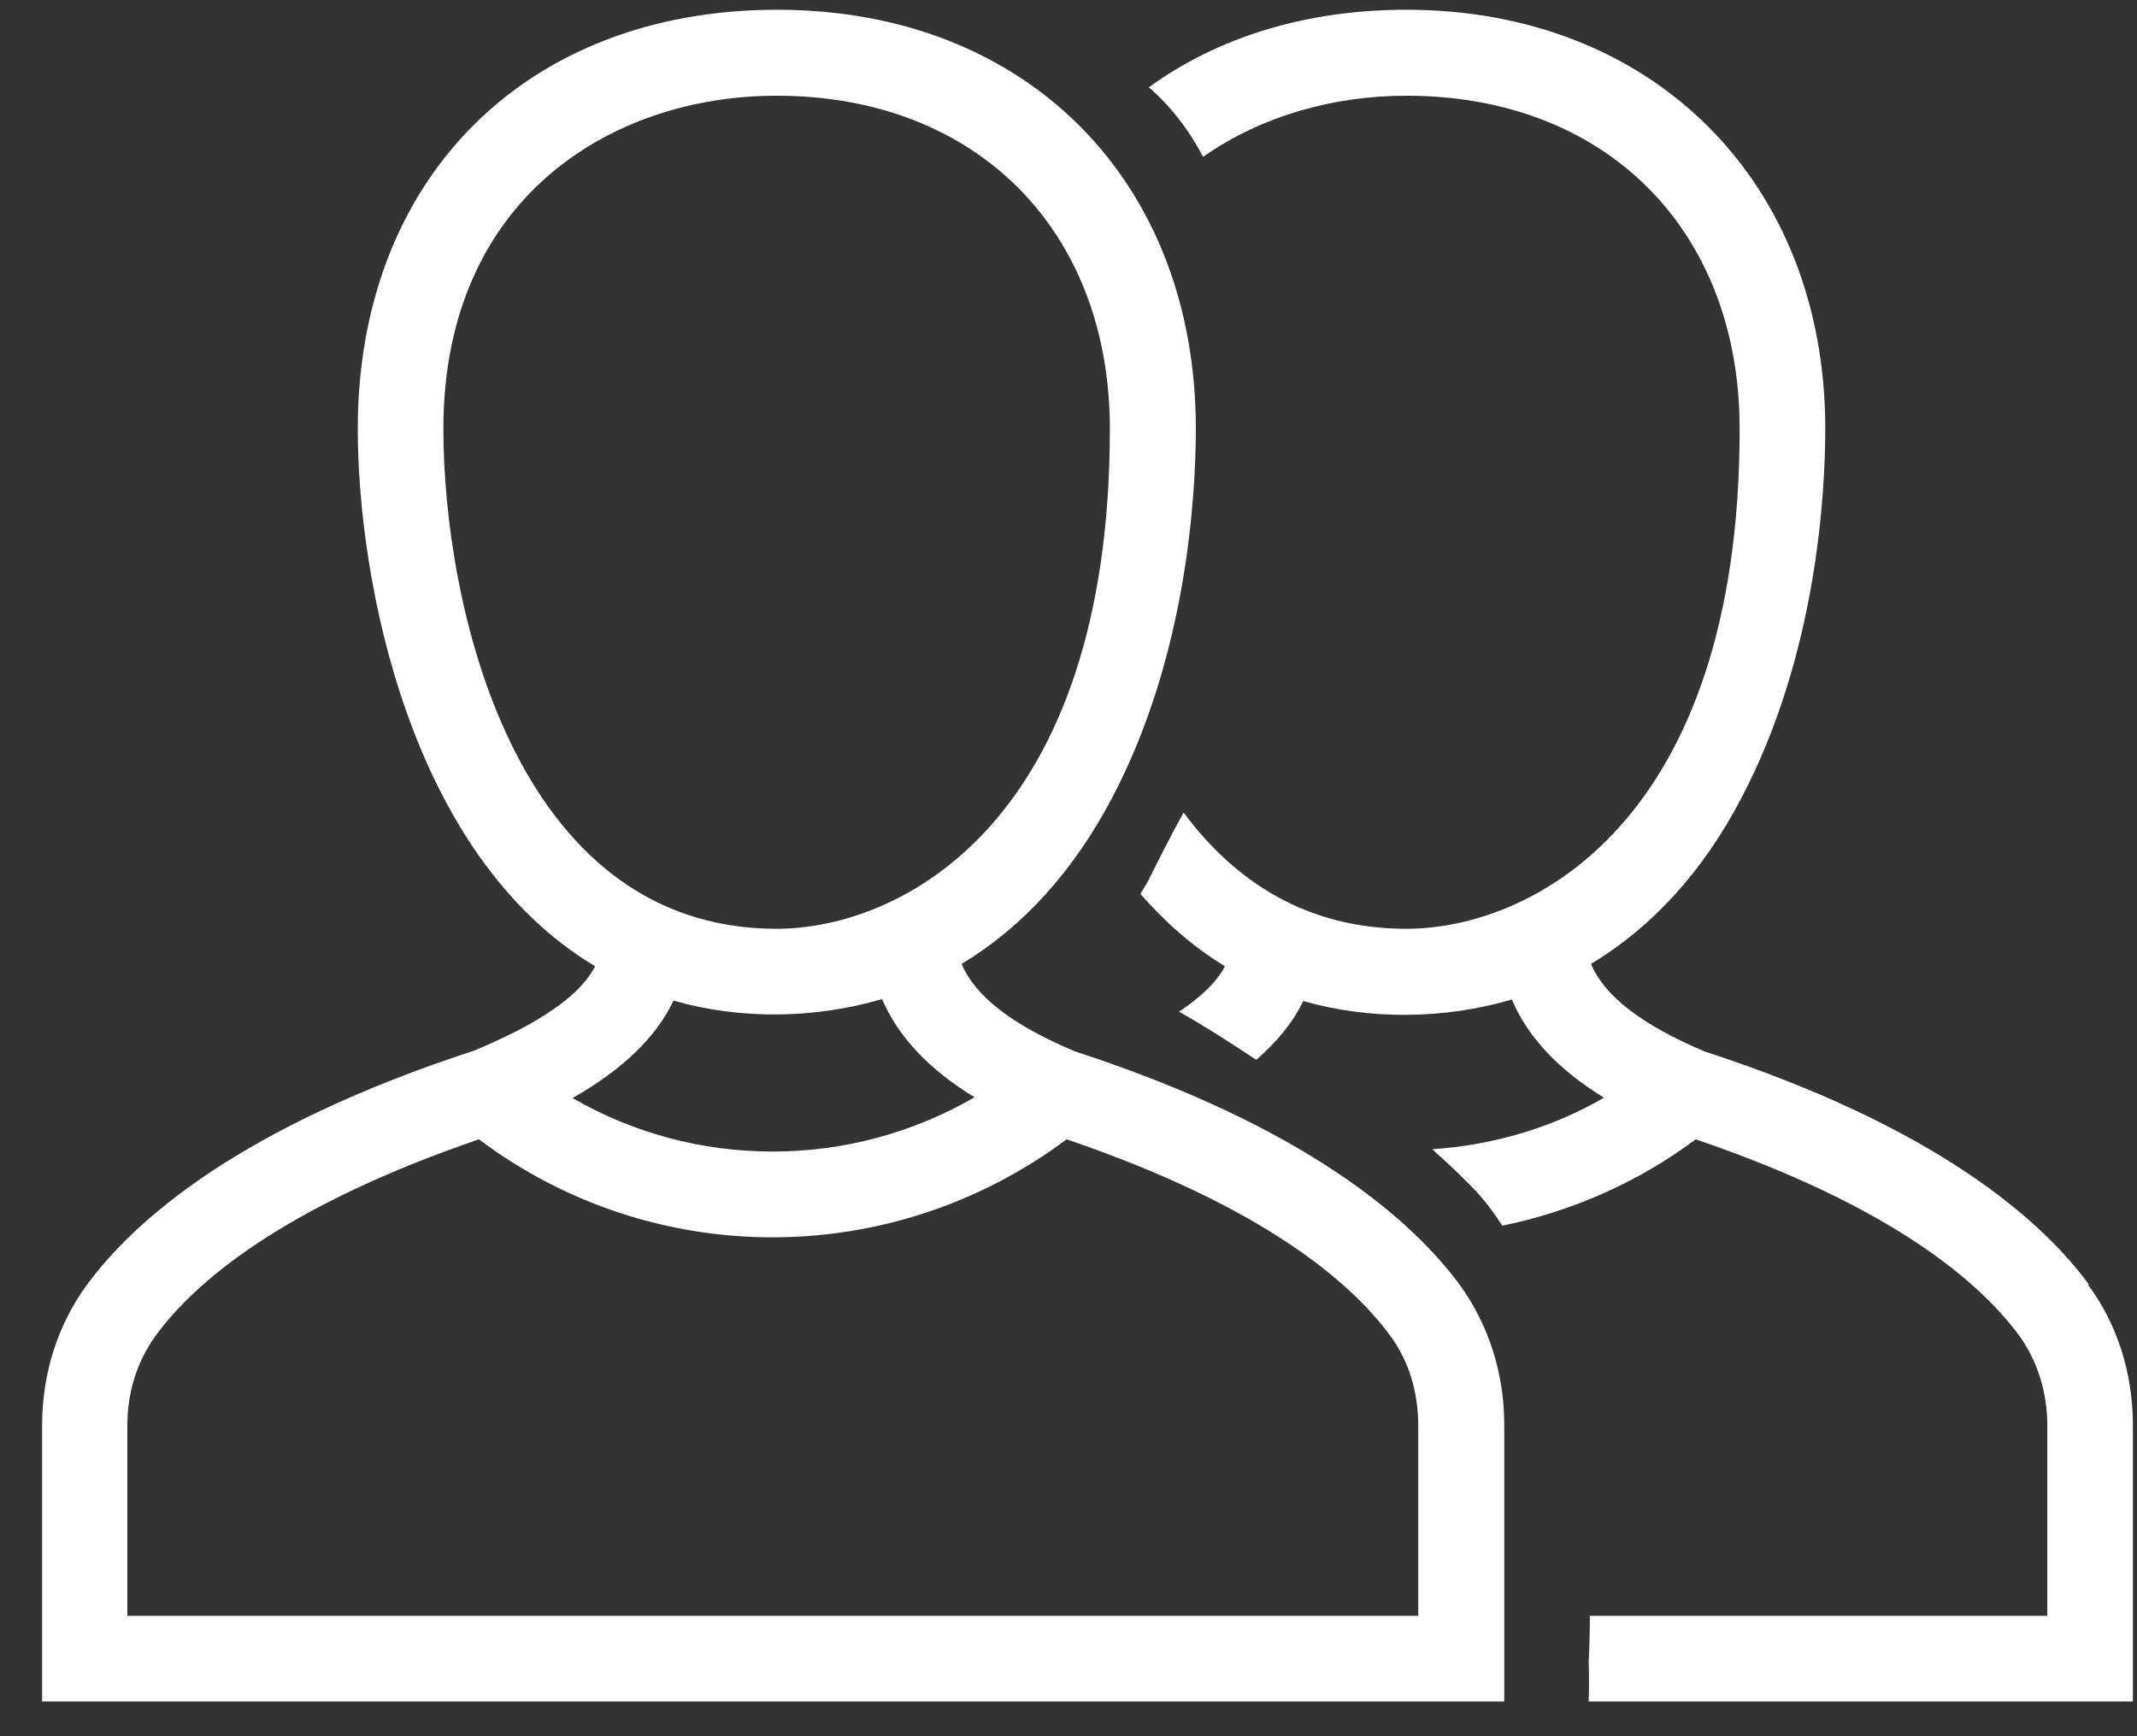
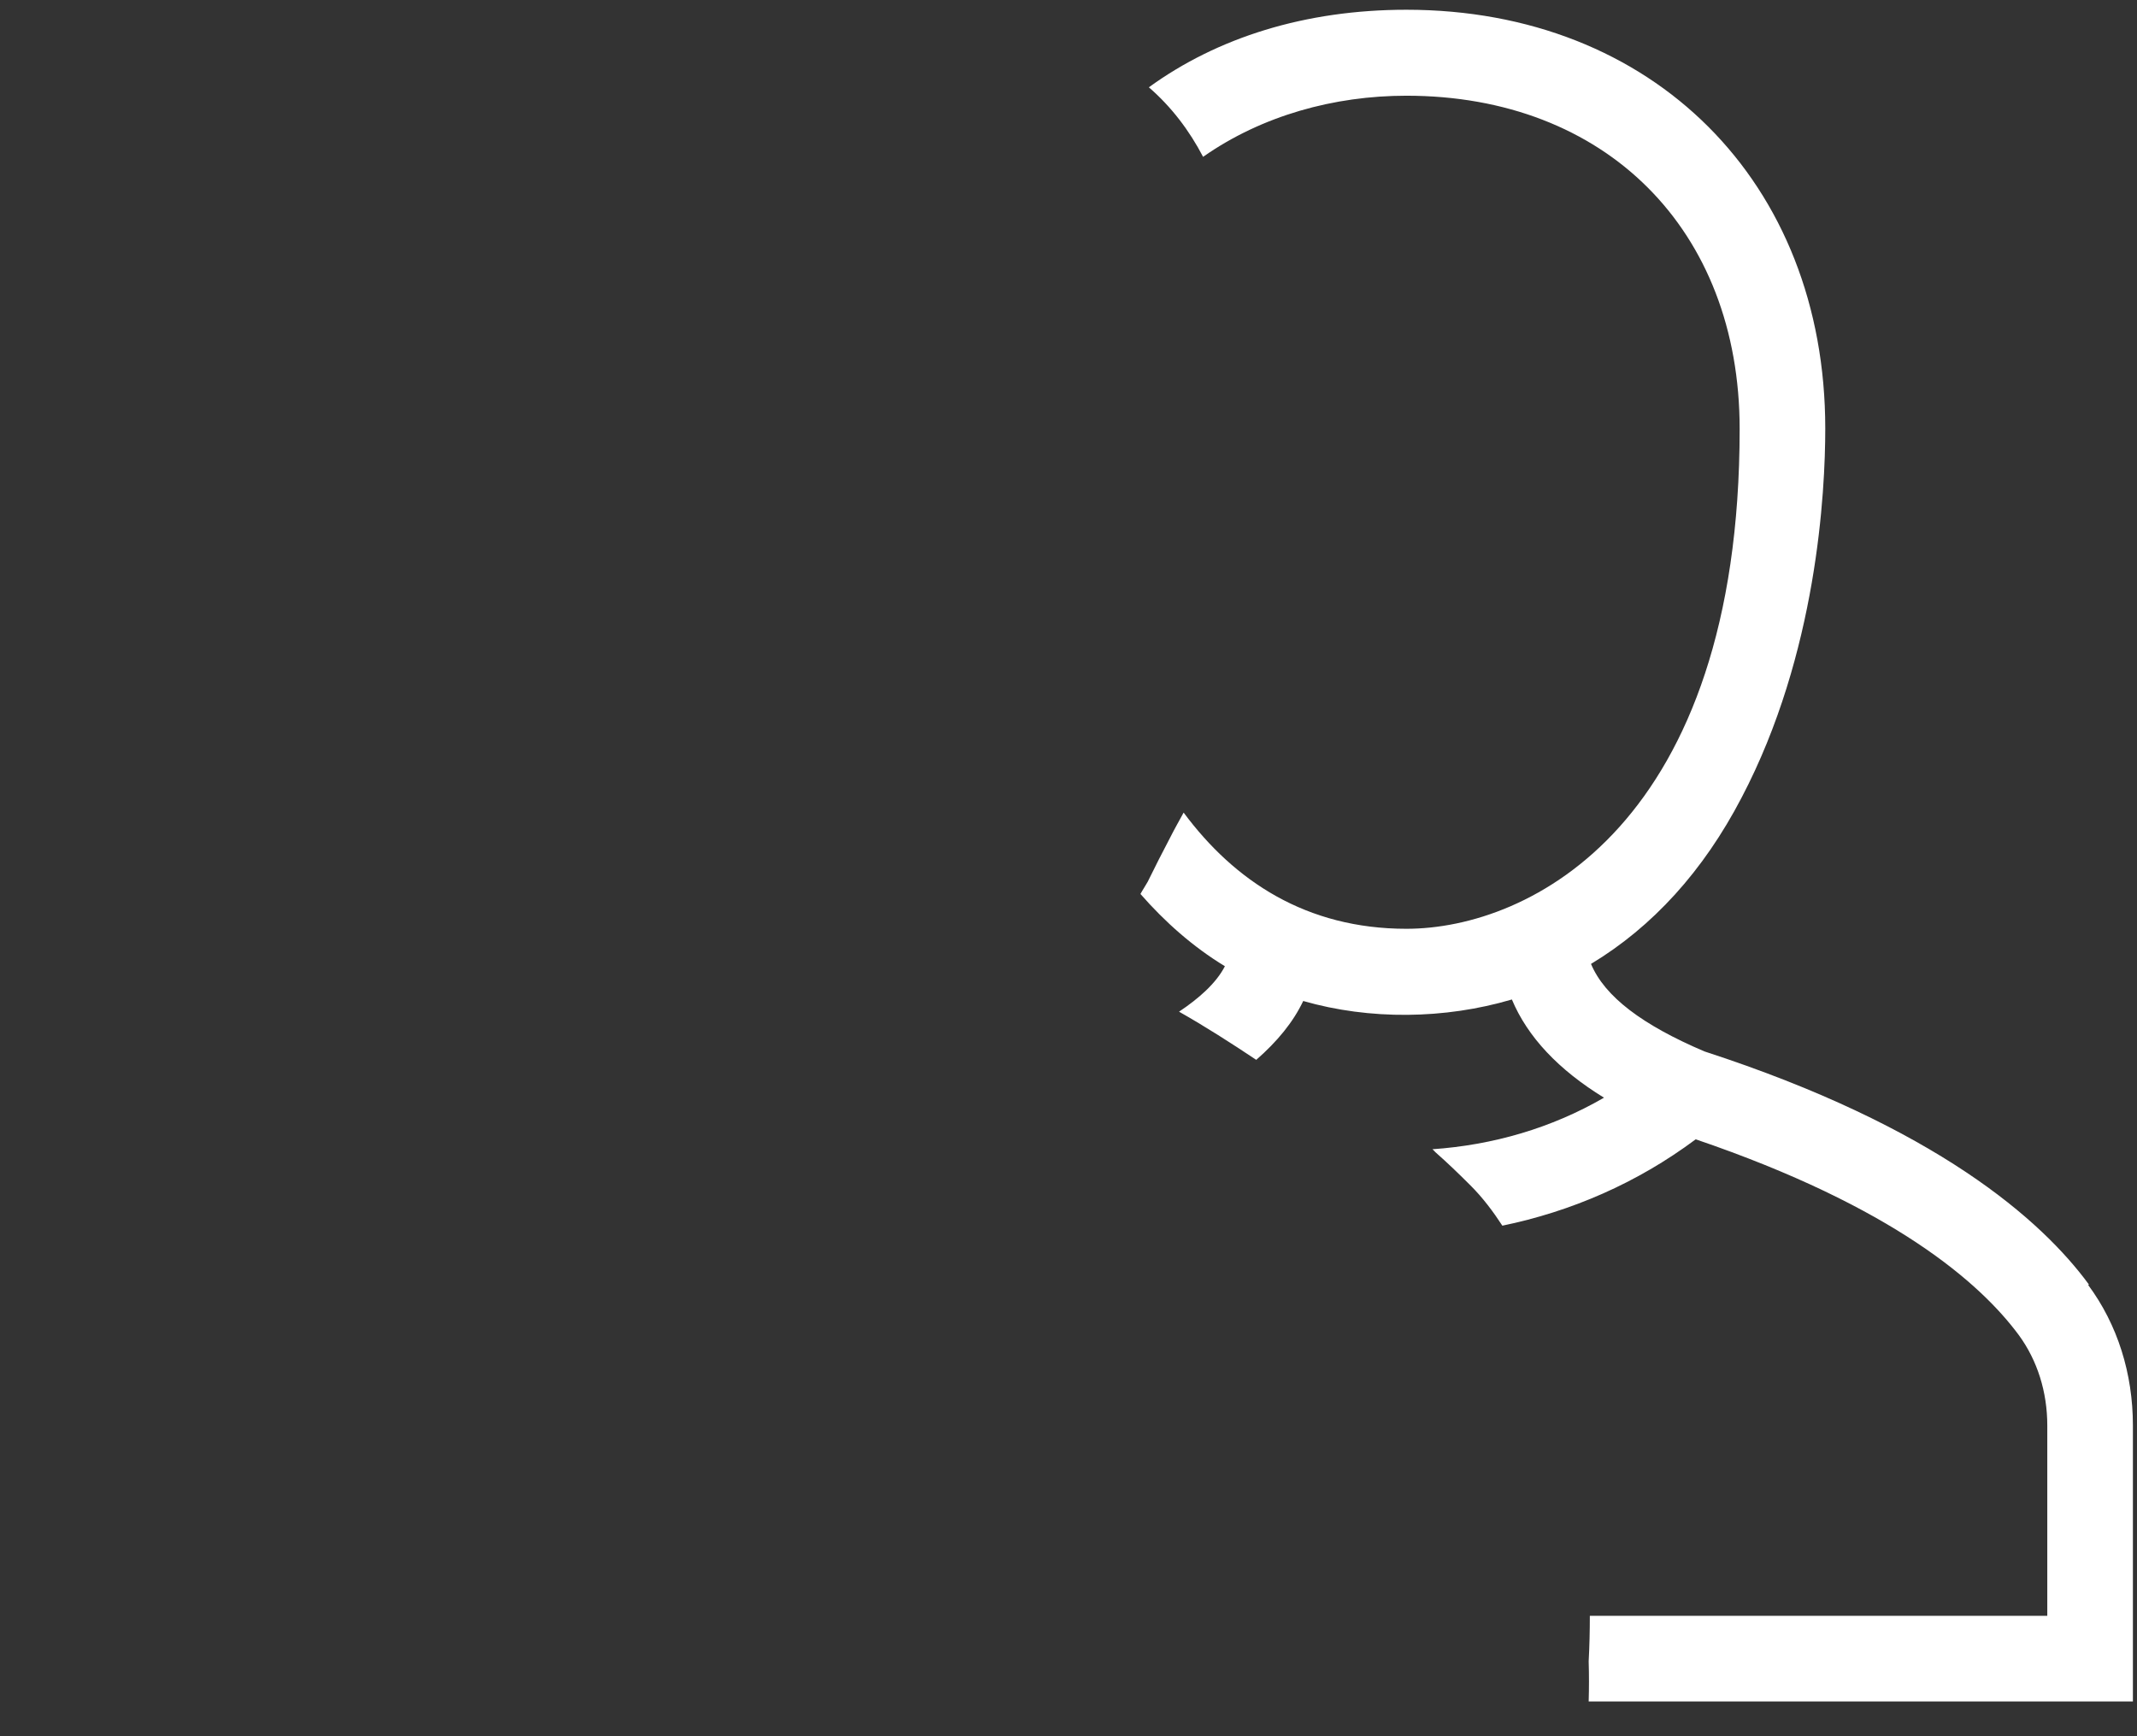
<svg xmlns="http://www.w3.org/2000/svg" width="48" height="39" viewBox="0 0 48 39" fill="none">
  <rect x="0" y="0" width="48" height="39" fill="#333333" stroke="none" />
  <g clip-path="url(#clip0_637_13319)">
-     <path d="M1.376 32.021V37.79H33.35V32.021C33.35 30.94 33.032 29.936 32.431 29.111C31.401 27.712 29.101 25.687 23.976 24.013C22.242 23.275 21.307 22.468 21.101 21.532L21.084 21.455L21.152 21.412C22.569 20.631 23.727 19.386 24.594 17.721C26.242 14.571 26.423 11.008 26.423 9.626C26.431 4.339 22.74 0.648 17.453 0.648C12.165 0.648 8.466 4.253 8.466 9.626C8.466 12.931 9.59 19.154 13.813 21.455L13.89 21.498L13.865 21.584C13.487 22.854 11.582 23.652 10.766 23.996C5.616 25.678 3.315 27.695 2.285 29.103C1.685 29.927 1.367 30.931 1.367 32.013L1.376 32.021ZM9.539 9.626C9.539 4.159 13.513 1.712 17.453 1.712C22.182 1.712 25.367 4.888 25.367 9.626C25.367 18.828 20.397 21.283 17.453 21.283C11.195 21.283 9.539 13.652 9.539 9.626ZM12.174 24.545C13.607 23.832 14.509 22.991 14.852 22.047L14.886 21.944L14.989 21.978C16.526 22.485 18.337 22.502 19.985 21.936L20.088 21.901L20.122 22.013C20.423 22.991 21.247 23.841 22.569 24.545L22.732 24.631L22.577 24.734C20.989 25.781 19.178 26.296 17.358 26.296C15.547 26.296 13.736 25.781 12.157 24.742L11.994 24.639L12.165 24.553L12.174 24.545ZM2.44 32.021C2.44 31.172 2.689 30.382 3.152 29.747C4.062 28.502 6.131 26.691 10.783 25.129L10.843 25.111L10.886 25.146C14.697 28.107 20.019 28.107 23.831 25.146L23.873 25.111L23.933 25.129C28.586 26.691 30.654 28.502 31.564 29.747C32.028 30.39 32.277 31.172 32.277 32.03V36.734H2.44V32.03V32.021Z" fill="white" />
-     <path d="M33.779 38.219H0.946V32.021C0.946 30.845 1.298 29.755 1.951 28.863C3.015 27.412 5.384 25.317 10.646 23.601C11.255 23.343 12.886 22.657 13.367 21.704C9.169 19.197 8.036 12.974 8.036 9.635C8.036 4.004 11.822 0.219 17.453 0.219C23.084 0.219 26.86 4.09 26.86 9.626C26.86 11.043 26.68 14.691 24.981 17.918C24.114 19.566 22.981 20.82 21.599 21.652C21.908 22.39 22.757 23.034 24.148 23.618C29.341 25.309 31.71 27.403 32.783 28.854C33.436 29.755 33.788 30.845 33.788 32.013V38.21L33.779 38.219ZM1.805 37.36H32.92V32.021C32.92 31.034 32.629 30.116 32.079 29.369C31.084 28.021 28.852 26.064 23.839 24.433C21.942 23.627 20.912 22.717 20.68 21.635L20.611 21.326L20.869 21.094C22.277 20.313 23.384 19.129 24.217 17.541C25.822 14.476 25.994 11 25.994 9.644C25.994 4.605 22.474 1.094 17.444 1.094C12.414 1.094 8.895 4.511 8.895 9.626C8.895 12.837 9.976 18.871 14.019 21.086L14.405 21.3L14.277 21.721C13.848 23.18 11.813 24.038 10.938 24.408C5.865 26.064 3.624 28.021 2.637 29.369C2.088 30.116 1.796 31.034 1.796 32.021V37.36H1.805ZM32.715 37.154H2.011V32.021C2.011 31.077 2.285 30.202 2.809 29.489C3.753 28.202 5.882 26.322 10.646 24.717L10.861 24.648L11.101 24.768C14.809 27.644 19.916 27.644 23.573 24.802L23.753 24.665L24.019 24.699C28.835 26.313 30.972 28.193 31.916 29.489C32.44 30.202 32.715 31.077 32.715 32.021V37.154ZM2.869 36.296H31.856V32.021C31.856 31.266 31.642 30.562 31.221 29.996C30.354 28.82 28.397 27.103 23.959 25.592C20.011 28.536 14.654 28.519 10.757 25.592C6.303 27.12 4.354 28.828 3.496 30.004C3.084 30.571 2.86 31.266 2.86 32.03V36.305L2.869 36.296ZM17.358 26.725C15.427 26.725 13.547 26.159 11.925 25.094L11.135 24.579L11.976 24.159C13.307 23.498 14.139 22.742 14.44 21.901L14.62 21.403L15.118 21.566C16.603 22.056 18.328 22.038 19.839 21.523L20.371 21.343L20.534 21.875C20.8 22.742 21.556 23.506 22.775 24.15L23.581 24.579L22.817 25.077C21.195 26.15 19.307 26.717 17.367 26.717L17.358 26.725ZM12.861 24.665C14.225 25.455 15.77 25.867 17.358 25.867C18.955 25.867 20.509 25.446 21.89 24.648C20.86 24.021 20.165 23.274 19.813 22.442C18.294 22.888 16.62 22.905 15.127 22.476C14.74 23.3 13.976 24.03 12.861 24.665ZM17.444 21.721C10.843 21.721 9.101 13.815 9.101 9.635C9.109 3.867 13.298 1.283 17.453 1.283C22.44 1.283 25.796 4.639 25.796 9.626C25.796 19.172 20.551 21.712 17.453 21.712L17.444 21.721ZM17.444 2.15C13.719 2.15 9.959 4.468 9.959 9.635C9.959 13.524 11.521 20.863 17.444 20.863C20.225 20.863 24.929 18.493 24.929 9.635C24.929 5.163 21.925 2.15 17.444 2.15Z" fill="white" />
    <path d="M46.92 28.854C45.856 27.403 43.487 25.309 38.285 23.618C36.895 23.026 36.045 22.39 35.736 21.652C37.118 20.82 38.26 19.566 39.118 17.918C40.817 14.682 40.998 11.043 40.998 9.626C40.998 4.09 37.127 0.219 31.59 0.219C29.315 0.219 27.341 0.845 25.805 1.961C26.311 2.399 26.714 2.931 27.023 3.523C28.345 2.596 29.968 2.15 31.59 2.15C36.062 2.15 39.075 5.154 39.075 9.635C39.075 18.502 34.371 20.863 31.59 20.863C29.341 20.863 27.727 19.79 26.586 18.253C26.483 18.442 26.38 18.622 26.285 18.811C26.114 19.137 25.942 19.472 25.779 19.807C25.727 19.901 25.667 19.987 25.616 20.081C26.165 20.708 26.792 21.266 27.513 21.704C27.315 22.09 26.92 22.433 26.483 22.725C27.075 23.06 27.65 23.429 28.217 23.807C28.689 23.395 29.049 22.957 29.272 22.485C30.766 22.914 32.448 22.897 33.959 22.451C34.311 23.292 35.006 24.03 36.028 24.657C34.843 25.343 33.53 25.721 32.174 25.815C32.191 25.832 32.217 25.85 32.234 25.875C32.508 26.116 32.775 26.373 33.032 26.631C33.307 26.905 33.538 27.215 33.745 27.532C35.281 27.215 36.766 26.579 38.088 25.592C42.526 27.103 44.483 28.82 45.35 29.996C45.762 30.562 45.985 31.266 45.985 32.021V36.296H35.71C35.71 36.639 35.702 36.983 35.684 37.318C35.693 37.618 35.693 37.918 35.684 38.219H47.908V32.021C47.908 30.854 47.564 29.755 46.903 28.863L46.92 28.854Z" fill="white" />
  </g>
  <defs>
    <clipPath id="clip0_637_13319">
      <rect width="46.978" height="38" fill="white" transform="translate(0.946 0.219)" />
    </clipPath>
  </defs>
</svg>